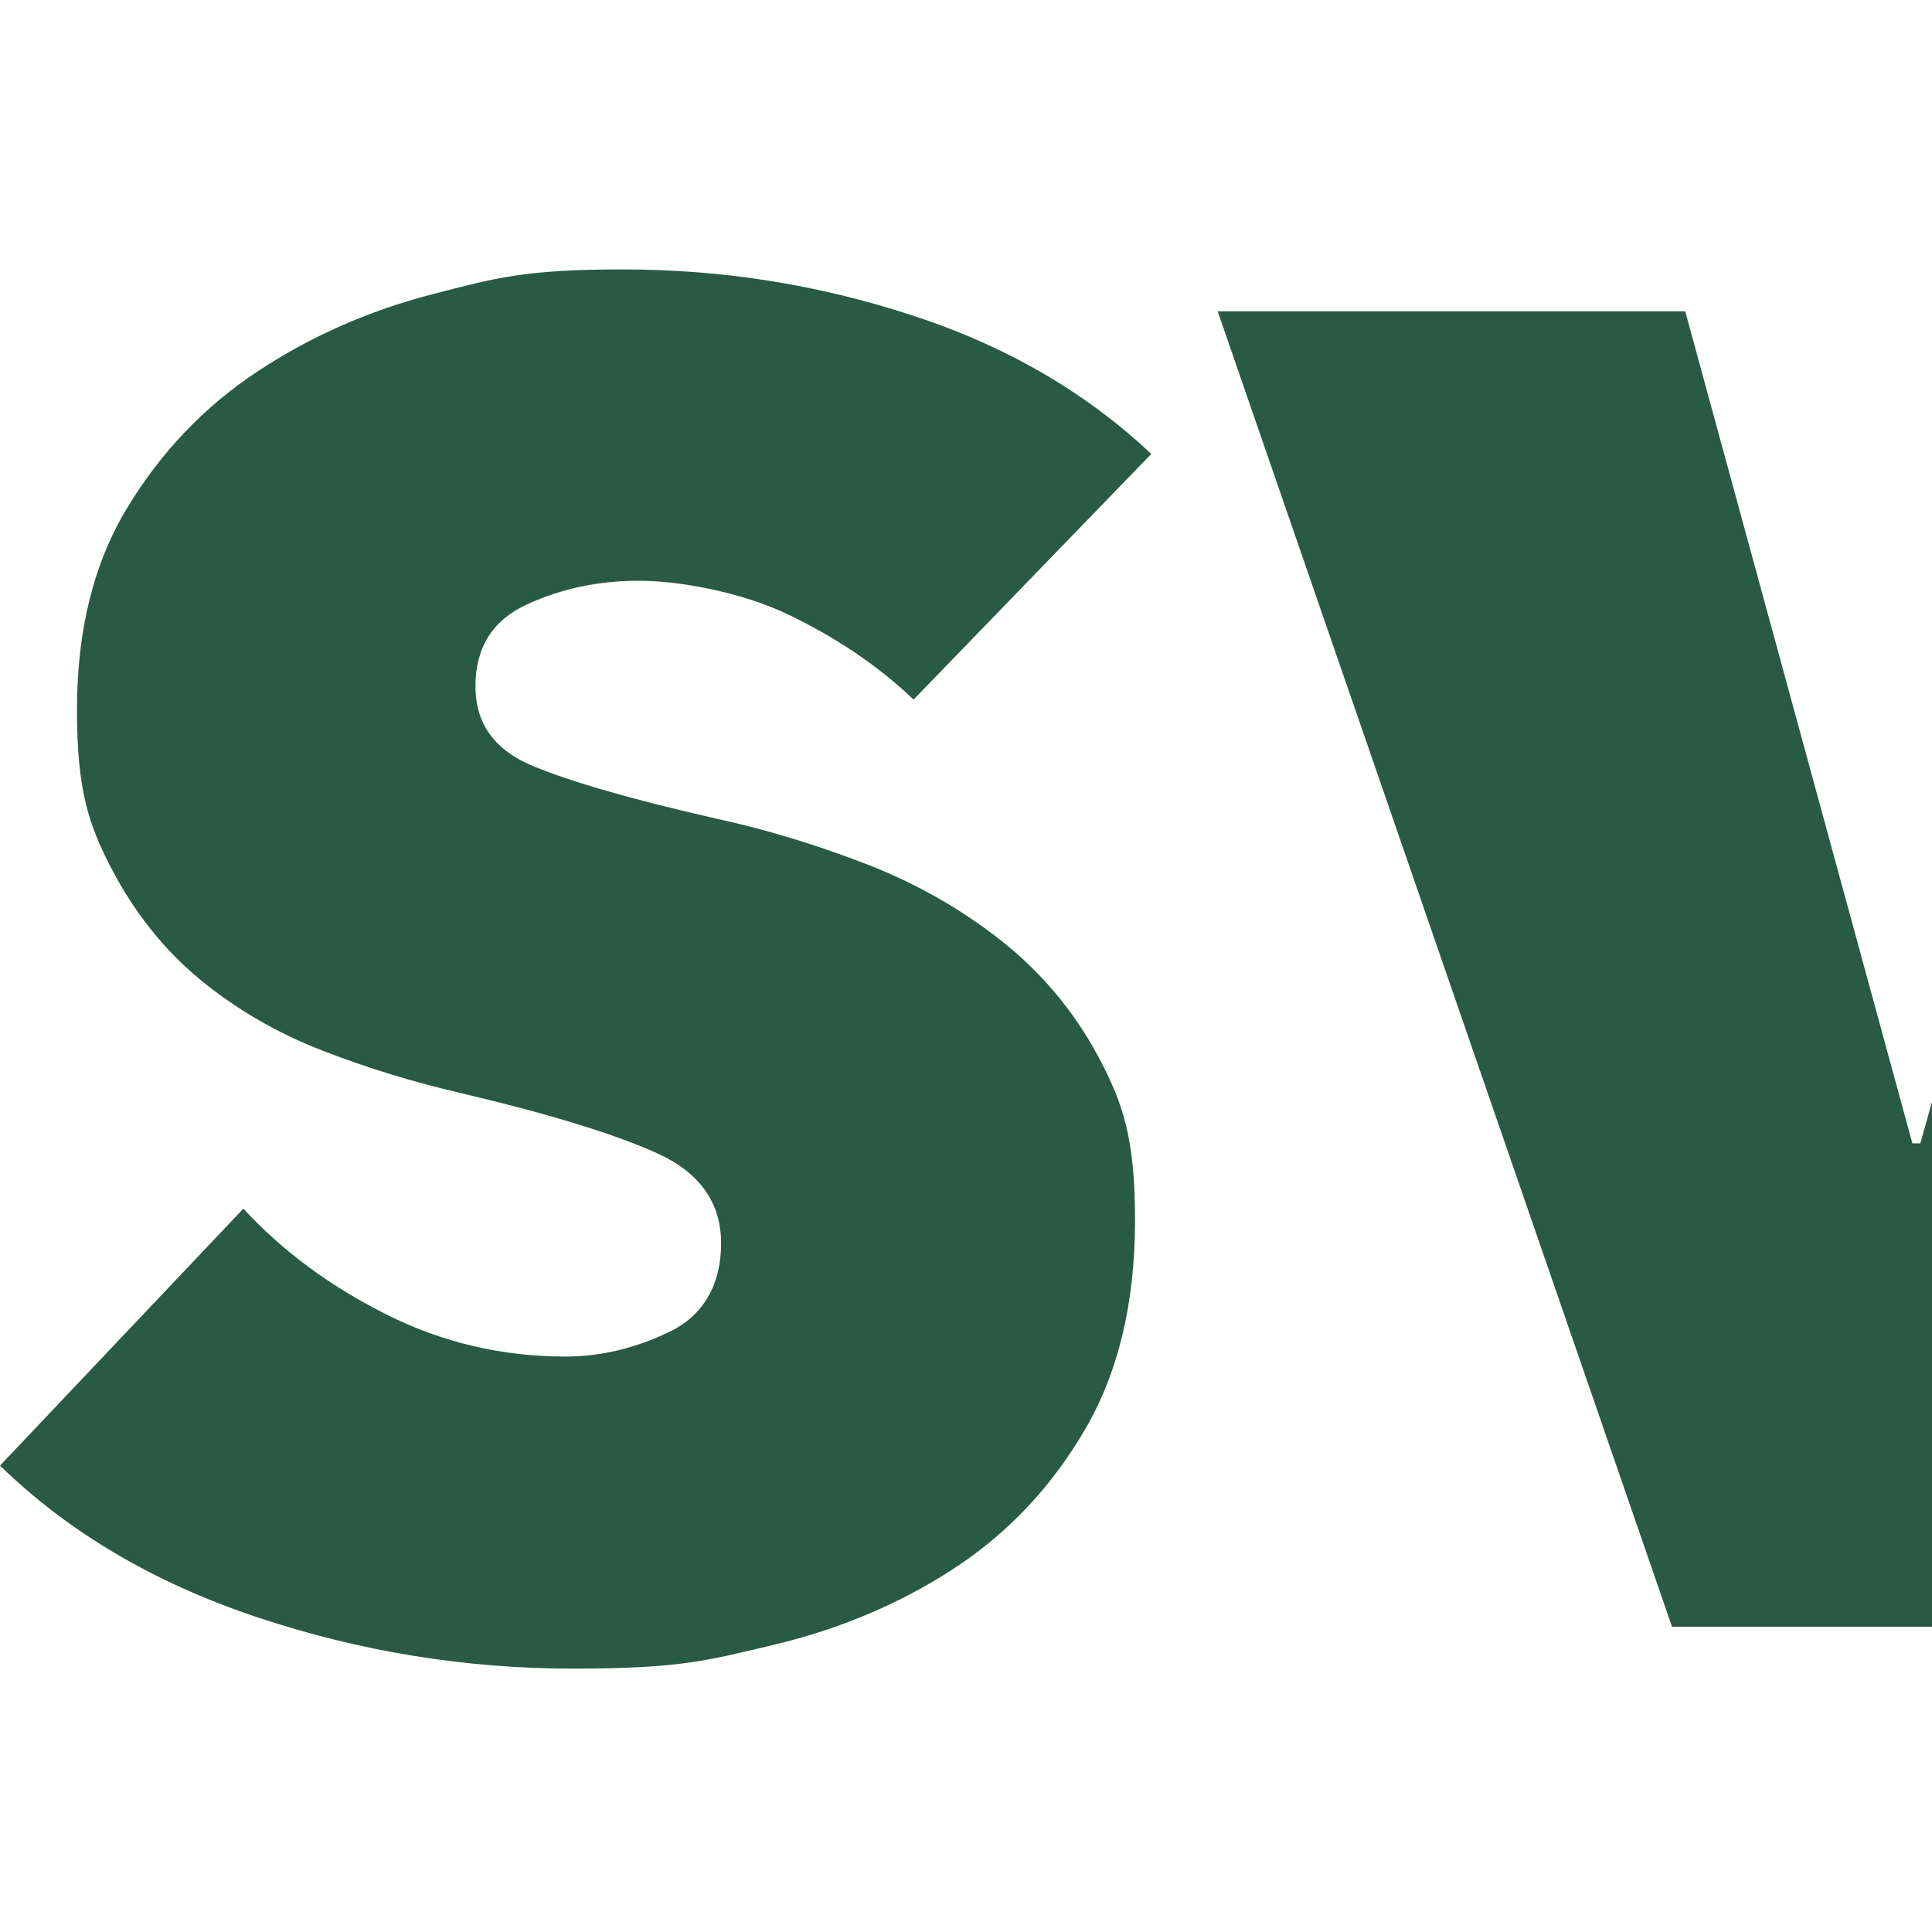
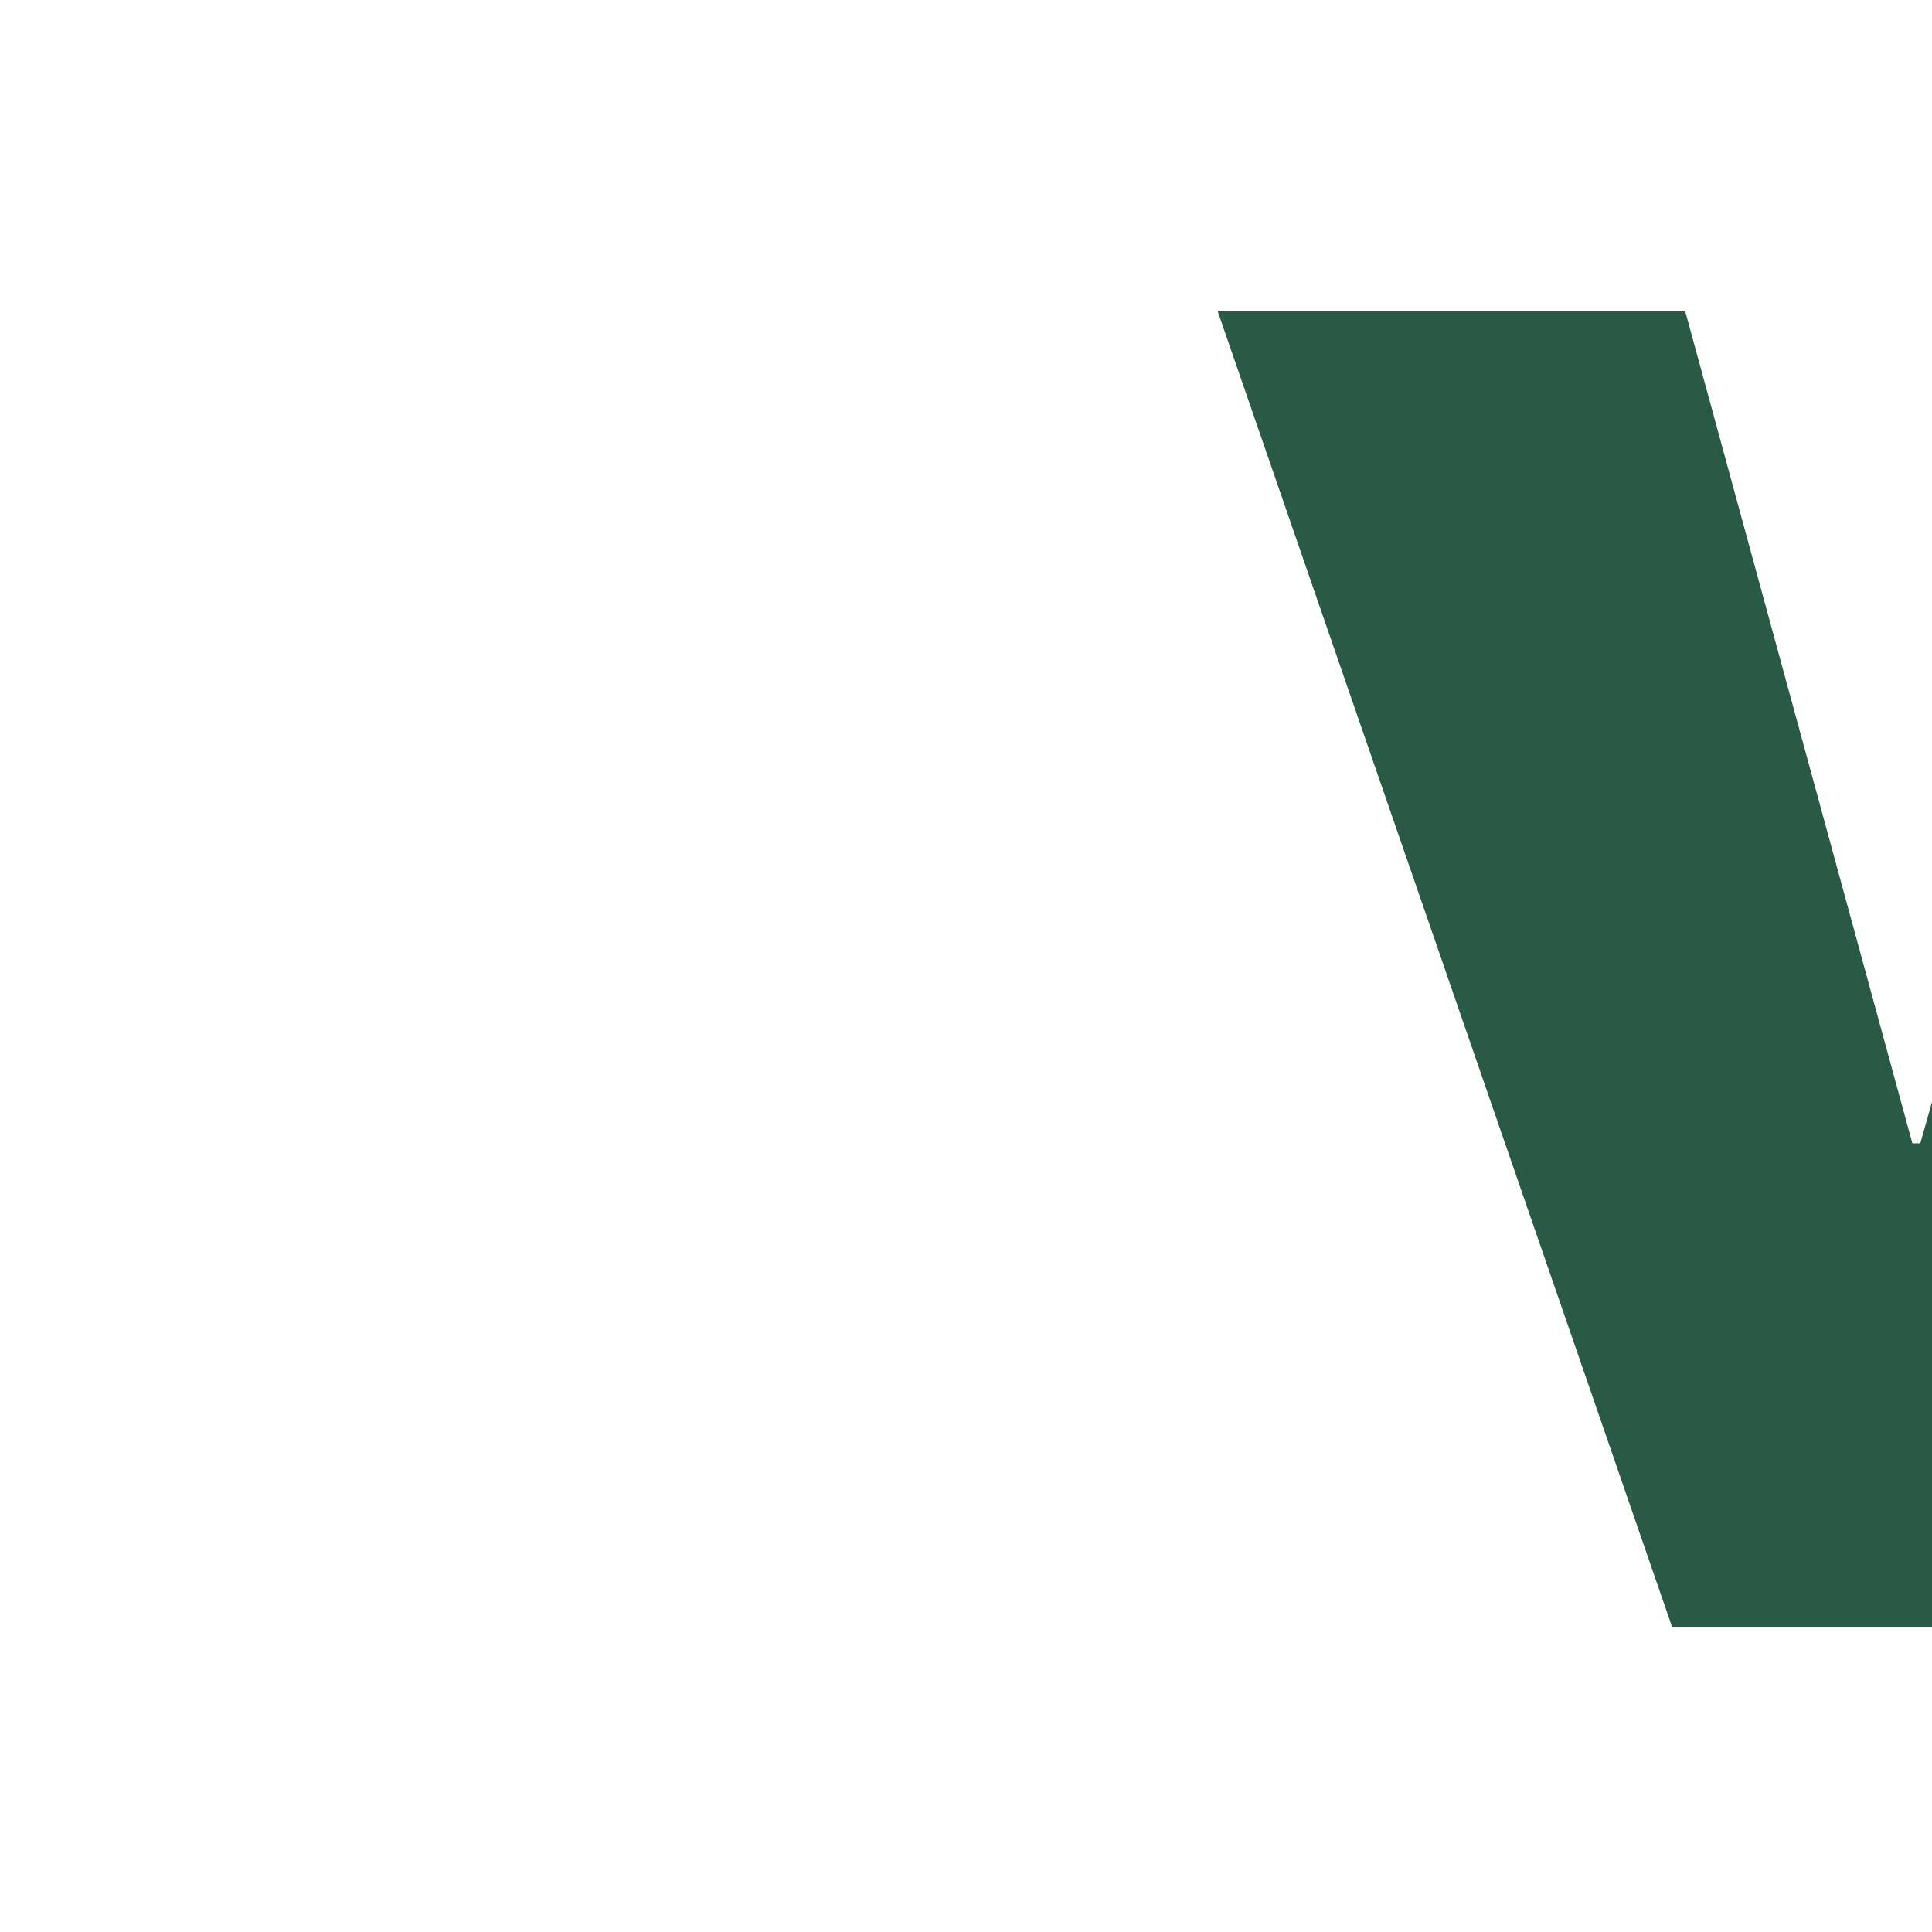
<svg xmlns="http://www.w3.org/2000/svg" id="Lager_1" viewBox="0 0 512 512">
  <defs>
    <style>      .st0 {        fill: #285a45;      }    </style>
  </defs>
-   <path class="st0" d="M139.6,160.2c9.1-4.2,19-6.3,29.7-6.3s27.3,3,39.9,9.1c12.6,6.1,23.6,13.5,32.9,22.4l63-65.1c-17.3-16.3-38.4-28.6-63.3-36.7-25-8.2-50.5-12.2-76.6-12.2s-33.7,2.2-50.7,6.6c-17,4.4-32.5,11.3-46.5,20.6-14,9.3-25.4,21.3-34.3,36-8.9,14.7-13.3,32.5-13.3,53.5s3,30.3,9.1,42c6.1,11.7,13.9,21.5,23.4,29.4,9.6,7.9,20.4,14.2,32.5,18.9,12.1,4.7,24.3,8.4,36.4,11.2,23.8,5.6,41.3,11,52.5,16.1,11.2,5.1,16.8,13.1,16.8,23.8s-4.5,19-13.6,23.4c-9.1,4.4-18.3,6.6-27.6,6.6-16.8,0-32.7-3.7-47.6-11.2-14.9-7.5-27.5-16.8-37.8-28L0,388.4c18.2,17.7,40.9,31.1,68.2,40.2,27.3,9.1,55.2,13.6,83.6,13.6s35.5-2.1,53.2-6.3c17.7-4.2,33.7-11,47.9-20.3,14.2-9.3,25.8-21.6,34.6-36.7,8.9-15.2,13.3-33.7,13.3-55.6s-3.3-31.2-9.8-43.4c-6.5-12.1-15.2-22.4-25.9-30.8-10.7-8.4-22.7-15.2-36-20.3-13.3-5.1-26.5-9.1-39.5-11.9-22.4-5.1-38.6-9.8-48.6-14-10-4.2-15-11.2-15-21,0-10.3,4.5-17.5,13.6-21.7Z" />
  <polygon class="st0" points="752.4 303 751 303 686.6 82.5 571.1 82.5 508.9 303 506.8 303 446.6 82.5 322.7 82.5 443.1 431.1 558.5 431.1 625.7 214.1 627.1 214.1 695.7 431.1 811.2 431.1 932.3 82.5 813.3 82.5 752.4 303" />
</svg>